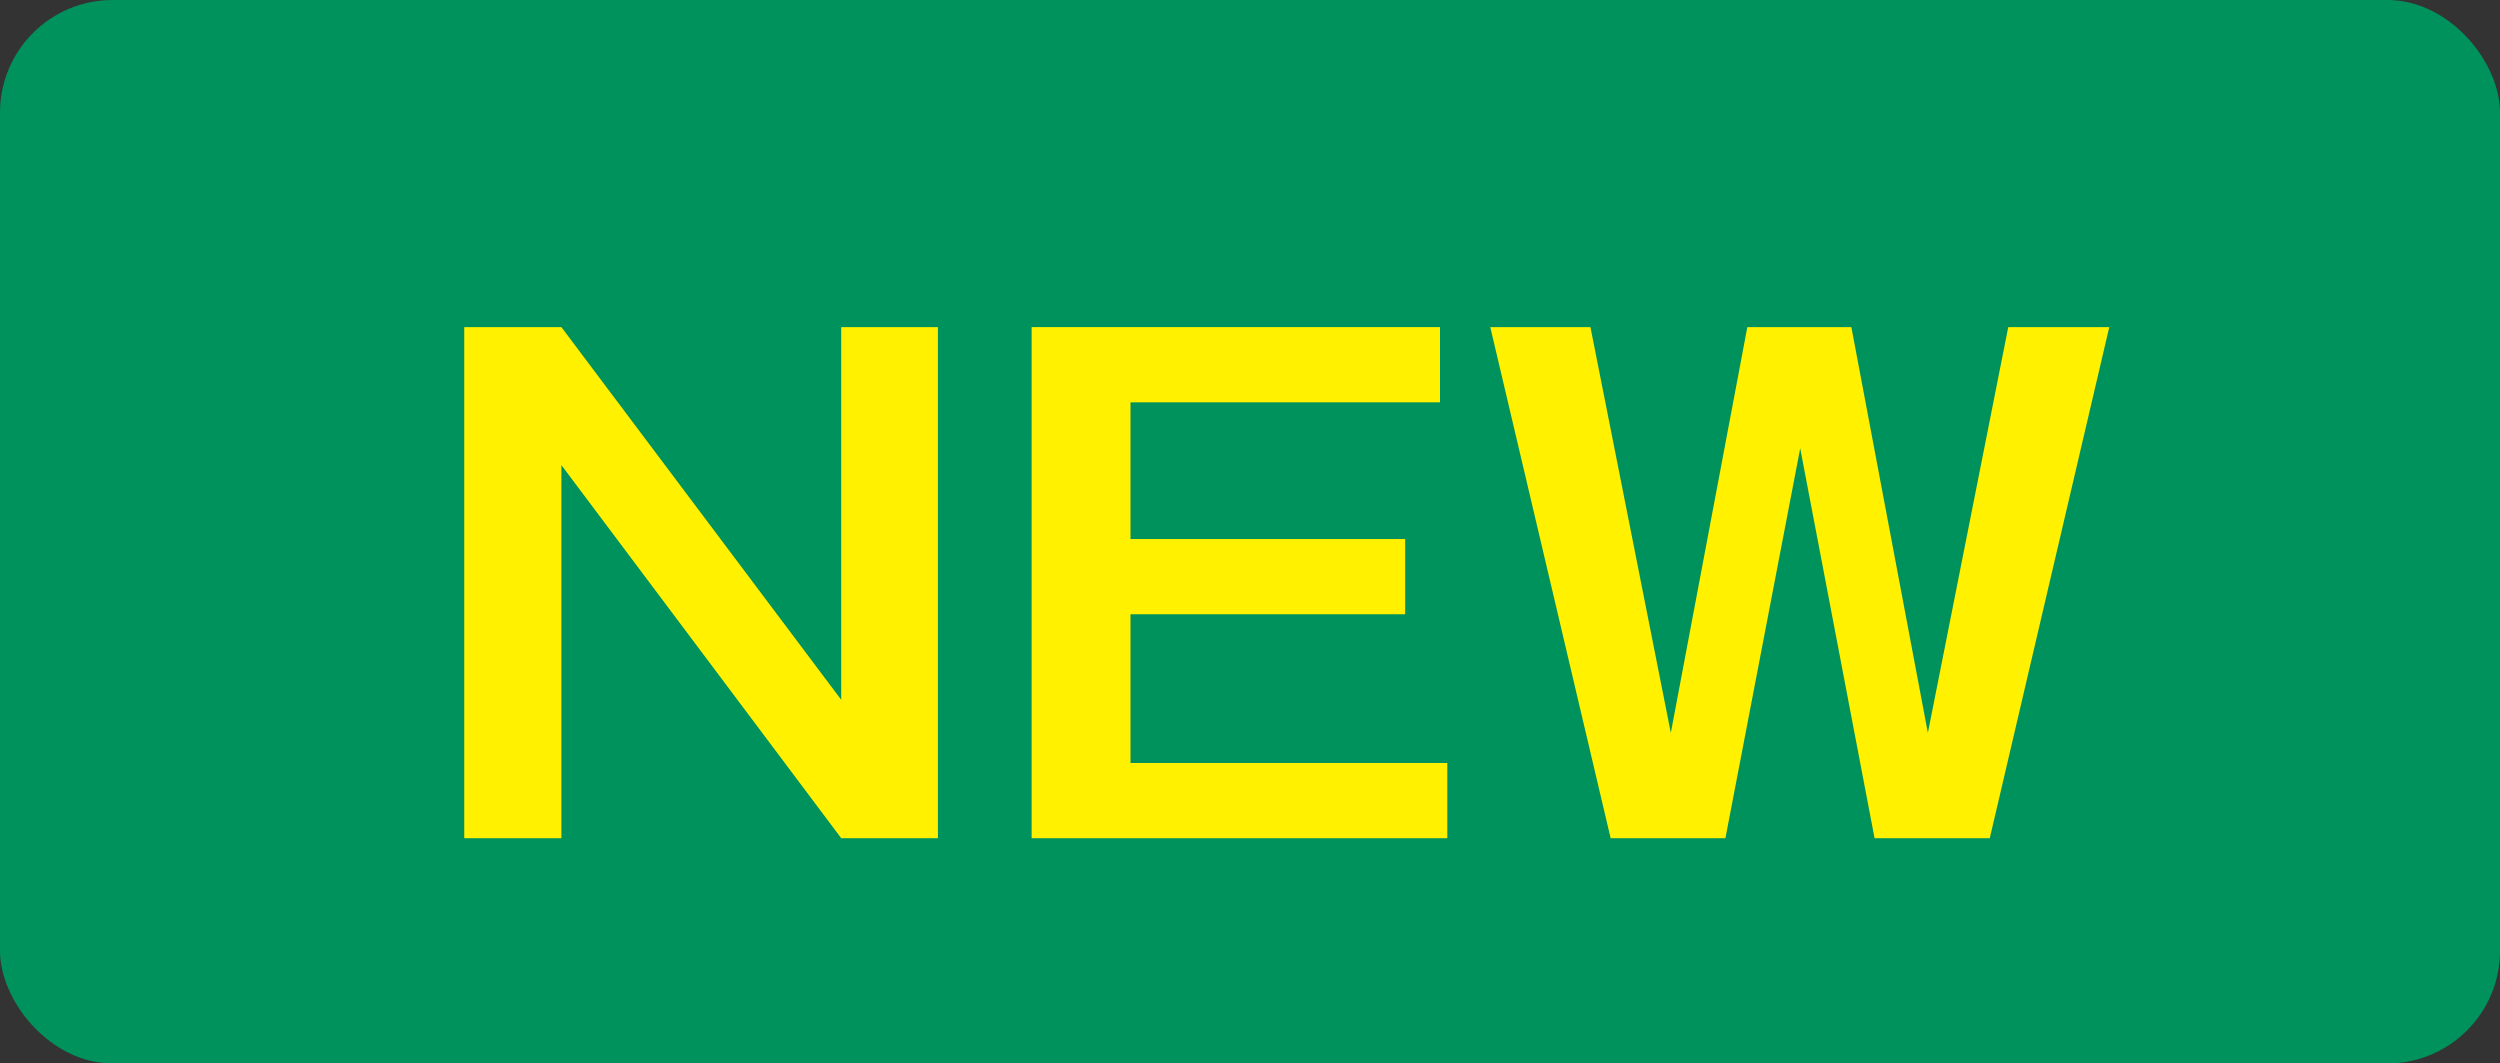
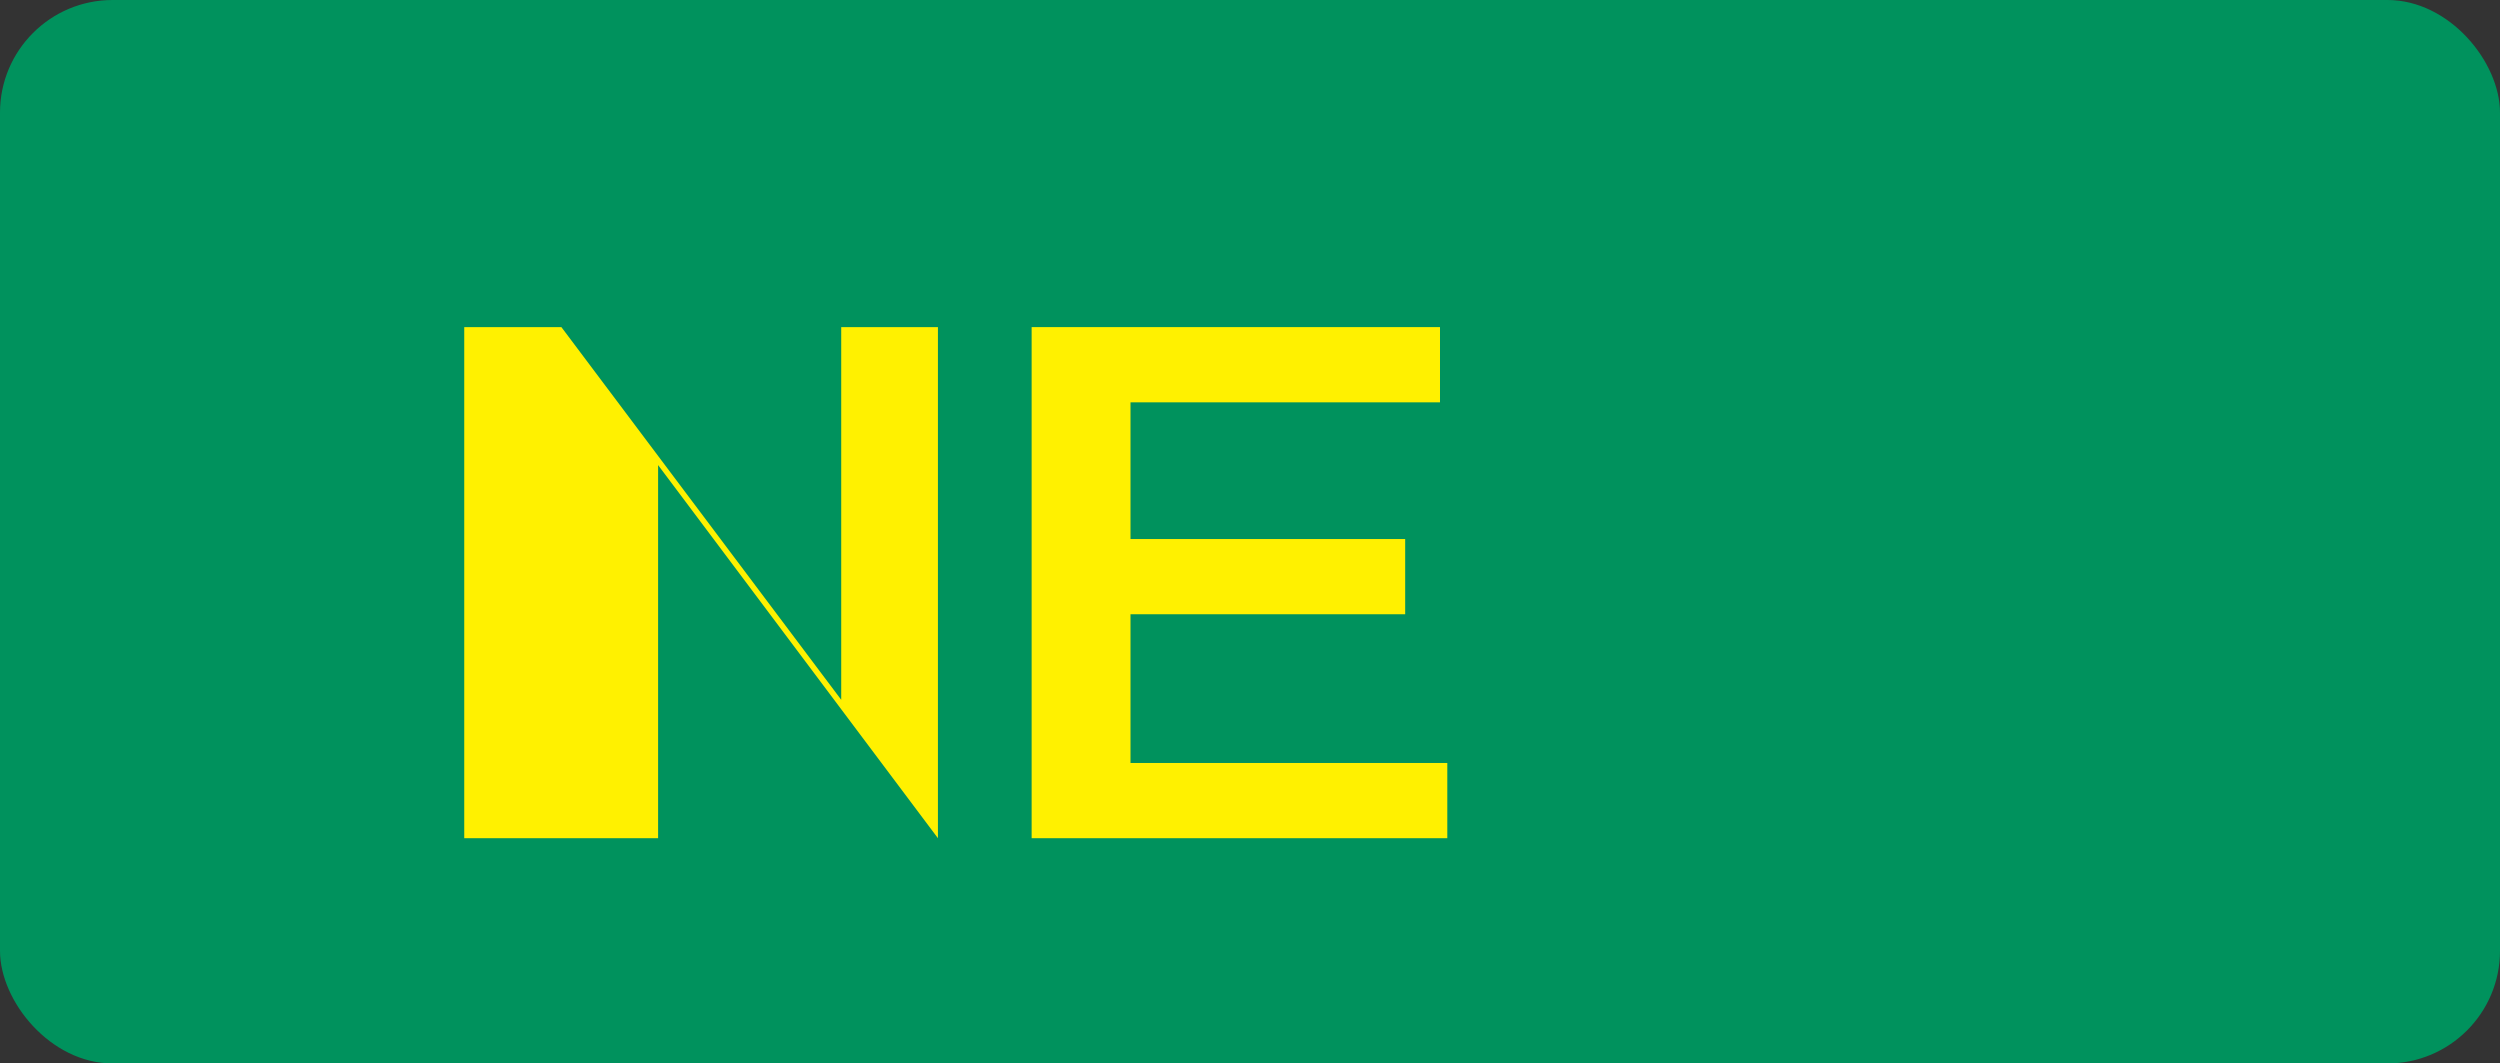
<svg xmlns="http://www.w3.org/2000/svg" viewBox="0 0 58.16 24.74">
  <rect x="0" y="0" width="58.16" height="24.74" fill="#333333" stroke="none" />
  <defs>
    <style>.cls-1{fill:#00925d;}.cls-2{fill:#fff100;}</style>
  </defs>
  <g id="レイヤー_2" data-name="レイヤー 2">
    <g id="レイヤー_3" data-name="レイヤー 3">
      <rect class="cls-1" width="58.16" height="24.74" rx="2.62" />
-       <path class="cls-2" d="M13.06,7.61l6.51,8.67V7.61h2.25V19.5H19.57l-6.51-8.68V19.5H10.8V7.61Z" />
+       <path class="cls-2" d="M13.06,7.61l6.51,8.67V7.61h2.25V19.5l-6.51-8.68V19.5H10.8V7.61Z" />
      <path class="cls-2" d="M33.5,7.61V9.36H26.3v3.18h6.39v1.75H26.3v3.46h7.37V19.5H24V7.61Z" />
-       <path class="cls-2" d="M37,7.61l1.87,9.44,1.78-9.44h2.42l1.78,9.44,1.87-9.44h2.35L46.29,19.5H43.61l-1.73-9.07L40.14,19.5H37.47L34.67,7.61Z" />
    </g>
  </g>
</svg>